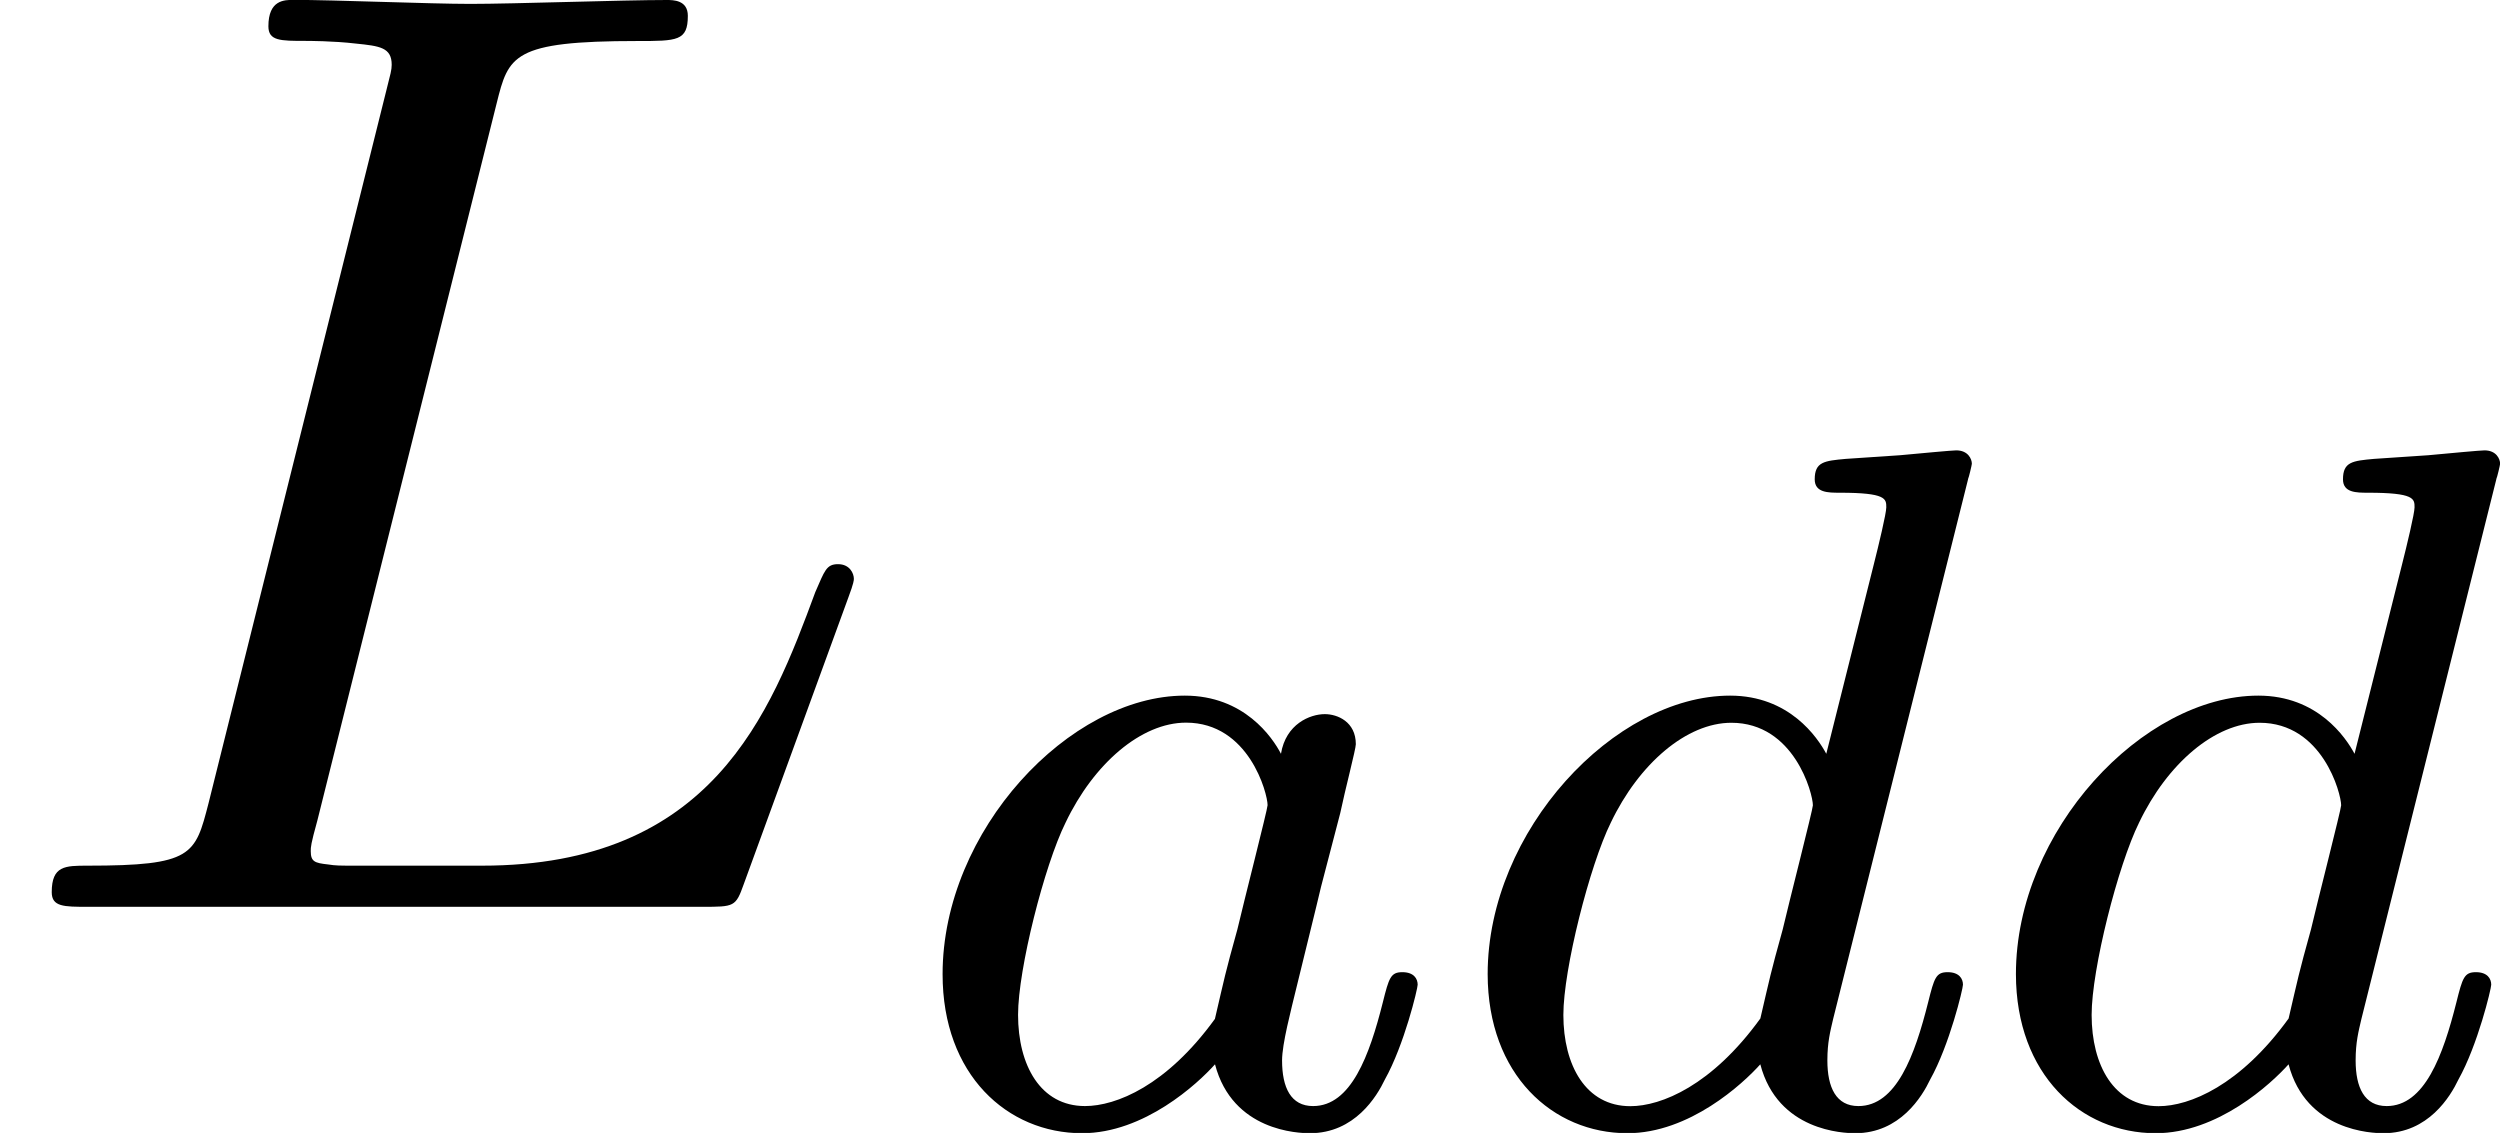
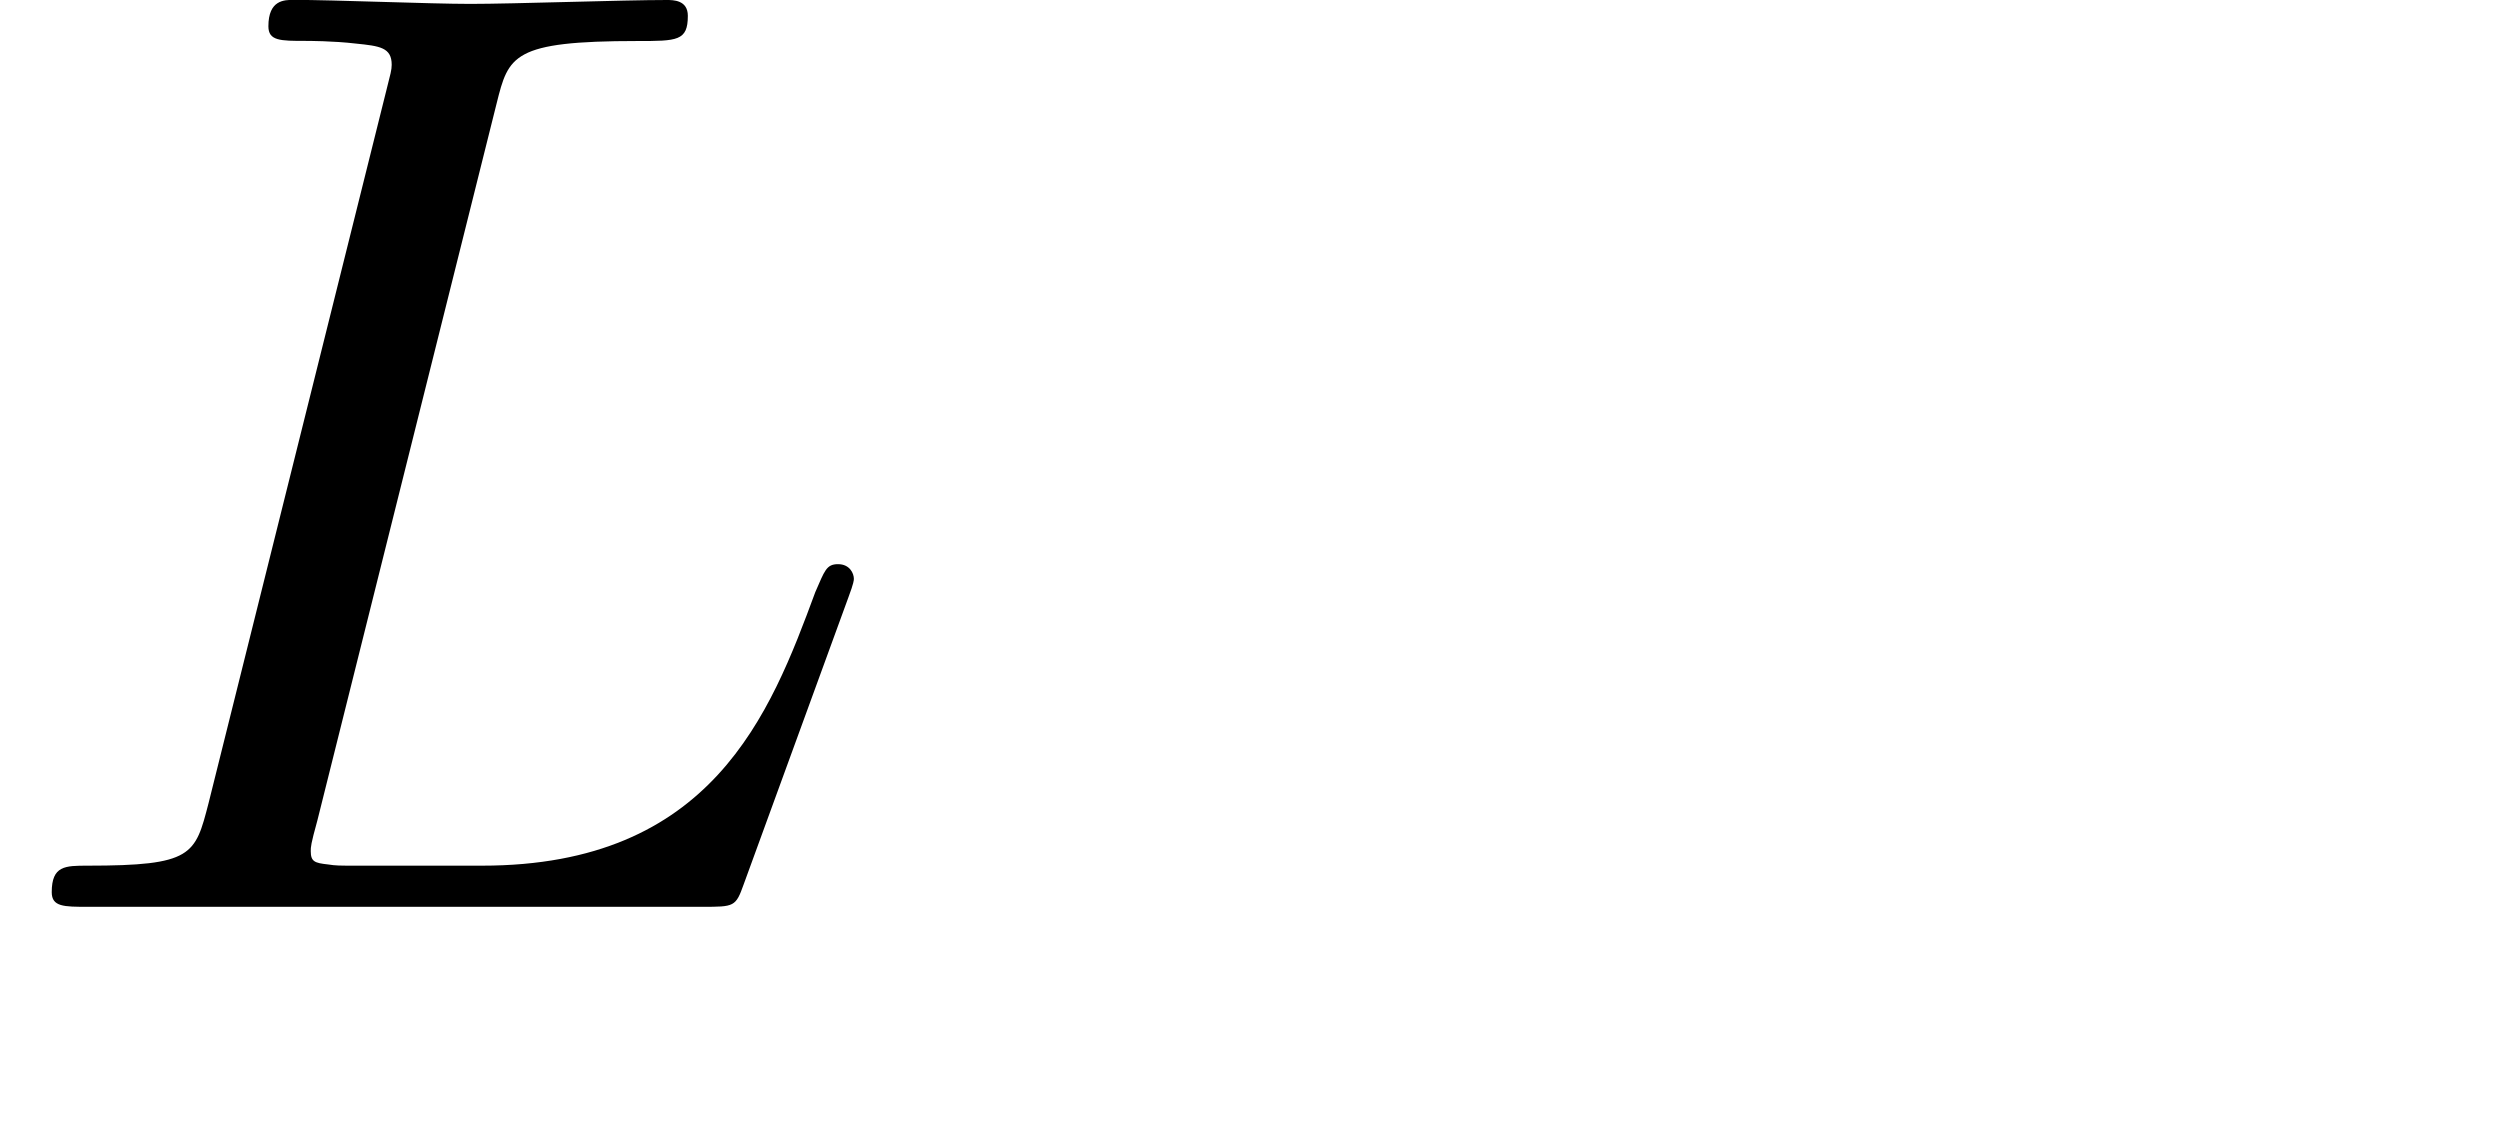
<svg xmlns="http://www.w3.org/2000/svg" xmlns:xlink="http://www.w3.org/1999/xlink" height="15.571" viewBox="1872.02 1483.22 20.539 9.308" width="34.359">
  <defs>
-     <path d="M3.124-3.037c-.07-.135-.303-.478-.79-.478-.947 0-1.99 1.108-1.99 2.288C.343-.4.876.08 1.49.08c.51 0 .95-.407 1.092-.566.144.55.686.566.78.566.368 0 .55-.303.615-.44.16-.286.27-.748.27-.78 0-.048-.03-.103-.126-.103s-.11.047-.16.247c-.11.438-.262.853-.573.853-.183 0-.255-.152-.255-.375 0-.136.072-.407.12-.606s.167-.677.2-.82l.158-.606c.04-.192.128-.526.128-.566 0-.184-.15-.247-.255-.247-.12 0-.32.08-.36.326zM2.582-.86c-.398.55-.813.717-1.068.717-.366 0-.55-.335-.55-.75 0-.374.216-1.227.39-1.578.232-.487.623-.822.99-.822.517 0 .67.582.67.678 0 .032-.2.813-.248 1.02-.104.375-.104.39-.184.733z" id="g0-97" />
-     <path d="M4.288-5.292c.008-.016.032-.12.032-.128 0-.04-.032-.11-.128-.11-.032 0-.28.023-.462.04l-.446.03c-.176.016-.255.024-.255.168 0 .11.11.11.206.11.382 0 .382.05.382.12 0 .05-.063.312-.103.47l-.39 1.555c-.072-.135-.304-.478-.79-.478-.948 0-1.992 1.108-1.992 2.288C.343-.4.877.08 1.49.08c.51 0 .95-.407 1.092-.566.144.55.686.566.78.566.368 0 .55-.303.615-.44.16-.286.27-.748.27-.78 0-.048-.03-.103-.126-.103s-.11.047-.16.247c-.11.438-.262.853-.573.853-.183 0-.255-.152-.255-.375 0-.15.024-.24.048-.343l1.108-4.432zM2.582-.862c-.398.55-.813.72-1.068.72-.366 0-.55-.336-.55-.75 0-.375.216-1.228.39-1.58.232-.485.623-.82.99-.82.517 0 .67.582.67.678 0 .032-.2.813-.248 1.02-.104.375-.104.39-.184.733z" id="g0-100" />
    <path d="M4.08-6.6c.098-.393.13-.513 1.156-.513.328 0 .415 0 .415-.207 0-.13-.12-.13-.174-.13-.36 0-1.254.032-1.614.032-.327 0-1.124-.033-1.45-.033-.077 0-.208 0-.208.217 0 .12.098.12.305.12.02 0 .228 0 .414.022.196.02.294.032.294.174 0 .043-.01.076-.043.207L1.713-.85c-.11.425-.13.512-.993.512-.185 0-.295 0-.295.218 0 .12.1.12.295.12h5.05c.263 0 .274 0 .34-.185l.86-2.357c.045-.12.045-.142.045-.153 0-.043-.033-.12-.13-.12s-.11.055-.187.23c-.37 1.003-.85 2.247-2.738 2.247H2.935c-.153 0-.175 0-.24-.01-.11-.012-.142-.023-.142-.11 0-.033 0-.055.054-.25L4.08-6.6z" id="g1-76" />
  </defs>
  <g id="page1">
    <use x="1872.02" xlink:href="#g1-76" y="1490.67" />
    <use x="1879.42" xlink:href="#g0-97" y="1492.45" />
    <use x="1883.9" xlink:href="#g0-100" y="1492.45" />
    <use x="1888.24" xlink:href="#g0-100" y="1492.45" />
  </g>
  <script type="text/ecmascript">if(window.parent.postMessage)window.parent.postMessage("2.33102|25.76952|11.67844|"+window.location,"*");</script>
</svg>